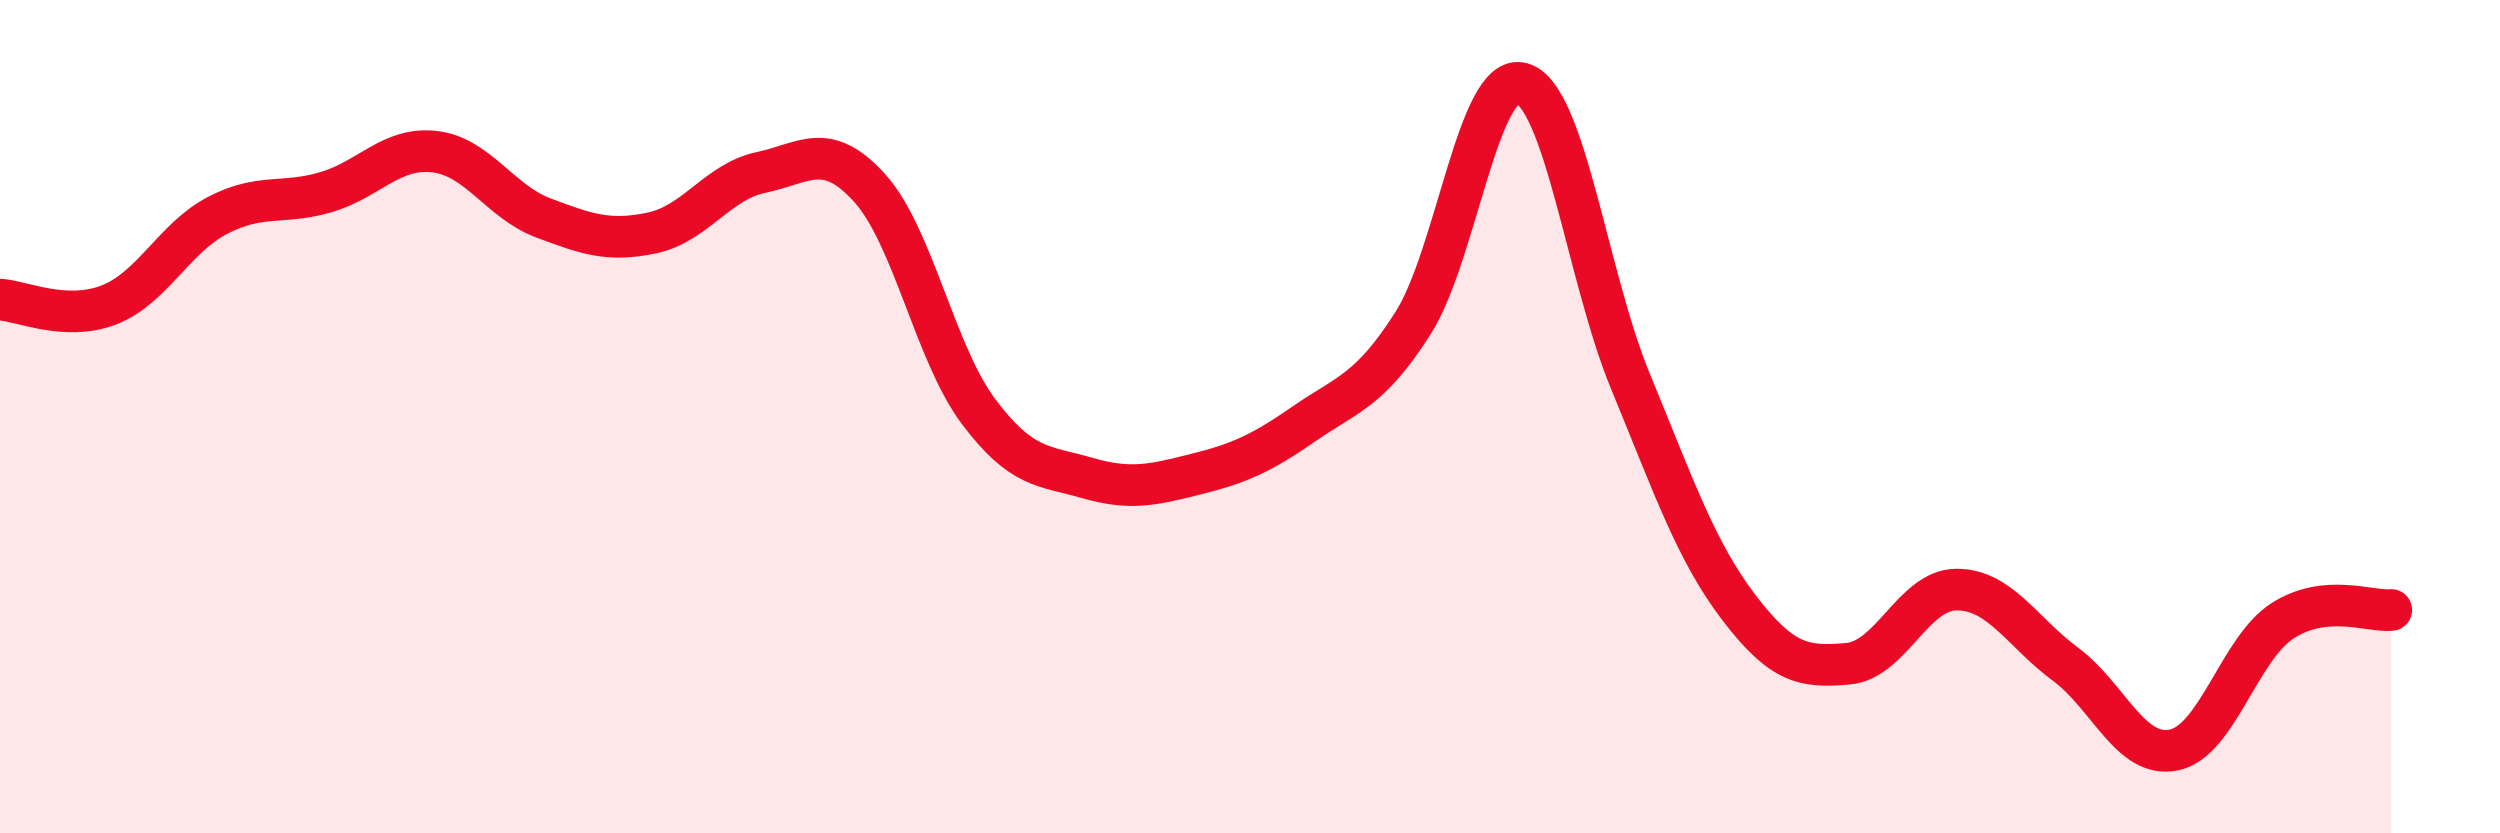
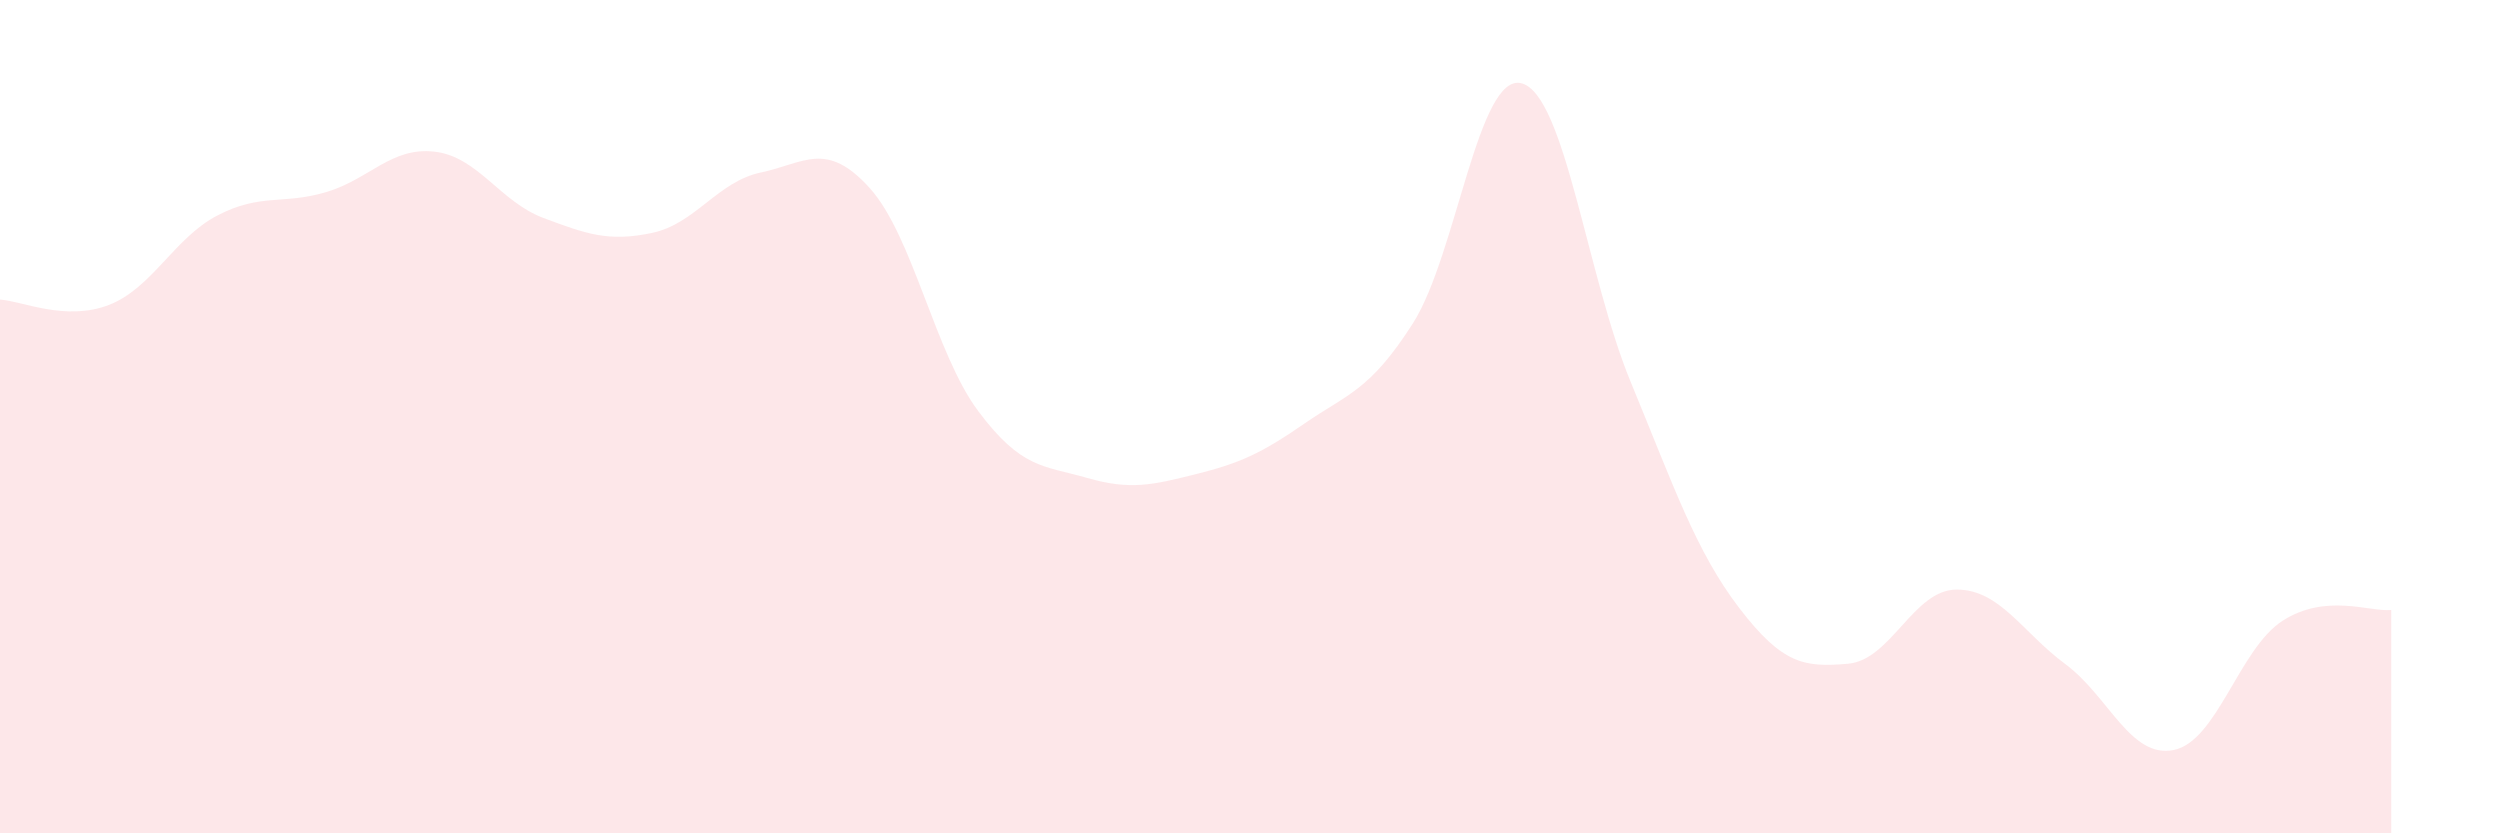
<svg xmlns="http://www.w3.org/2000/svg" width="60" height="20" viewBox="0 0 60 20">
  <path d="M 0,7.19 C 0.52,7.22 1.57,7.72 2.61,7.32 C 3.65,6.92 4.18,5.71 5.22,5.17 C 6.26,4.63 6.79,4.92 7.83,4.61 C 8.87,4.3 9.39,3.52 10.43,3.64 C 11.47,3.76 12,4.84 13.04,5.23 C 14.08,5.62 14.61,5.81 15.65,5.59 C 16.69,5.37 17.22,4.36 18.26,4.14 C 19.3,3.92 19.83,3.36 20.87,4.51 C 21.91,5.66 22.44,8.48 23.48,9.87 C 24.52,11.26 25.05,11.17 26.09,11.47 C 27.13,11.77 27.66,11.64 28.7,11.38 C 29.74,11.12 30.26,10.89 31.3,10.17 C 32.34,9.45 32.87,9.39 33.91,7.76 C 34.95,6.13 35.48,1.72 36.52,2 C 37.56,2.28 38.09,6.63 39.13,9.15 C 40.17,11.67 40.7,13.23 41.74,14.59 C 42.78,15.95 43.31,16.02 44.35,15.93 C 45.39,15.84 45.92,14.15 46.96,14.15 C 48,14.15 48.53,15.17 49.57,15.94 C 50.61,16.71 51.13,18.21 52.17,18 C 53.21,17.79 53.74,15.57 54.78,14.9 C 55.82,14.23 56.87,14.69 57.39,14.64L57.39 20L0 20Z" fill="#EB0A25" opacity="0.1" stroke-linecap="round" stroke-linejoin="round" />
-   <path d="M 0,7.19 C 0.52,7.22 1.57,7.72 2.61,7.32 C 3.65,6.92 4.18,5.71 5.22,5.17 C 6.26,4.63 6.79,4.92 7.83,4.61 C 8.87,4.3 9.39,3.52 10.43,3.64 C 11.47,3.76 12,4.84 13.04,5.23 C 14.08,5.62 14.61,5.81 15.65,5.59 C 16.69,5.37 17.22,4.36 18.26,4.14 C 19.3,3.92 19.83,3.36 20.87,4.51 C 21.91,5.66 22.44,8.48 23.48,9.87 C 24.52,11.26 25.05,11.17 26.09,11.47 C 27.13,11.77 27.66,11.64 28.7,11.38 C 29.74,11.12 30.26,10.89 31.3,10.17 C 32.34,9.45 32.87,9.39 33.91,7.76 C 34.95,6.13 35.48,1.72 36.52,2 C 37.56,2.28 38.09,6.63 39.13,9.15 C 40.17,11.67 40.7,13.23 41.74,14.59 C 42.78,15.95 43.31,16.02 44.35,15.93 C 45.39,15.84 45.92,14.15 46.96,14.15 C 48,14.15 48.53,15.17 49.57,15.94 C 50.61,16.71 51.13,18.21 52.17,18 C 53.21,17.79 53.74,15.57 54.78,14.9 C 55.82,14.23 56.87,14.69 57.39,14.64" stroke="#EB0A25" stroke-width="1" fill="none" stroke-linecap="round" stroke-linejoin="round" />
</svg>